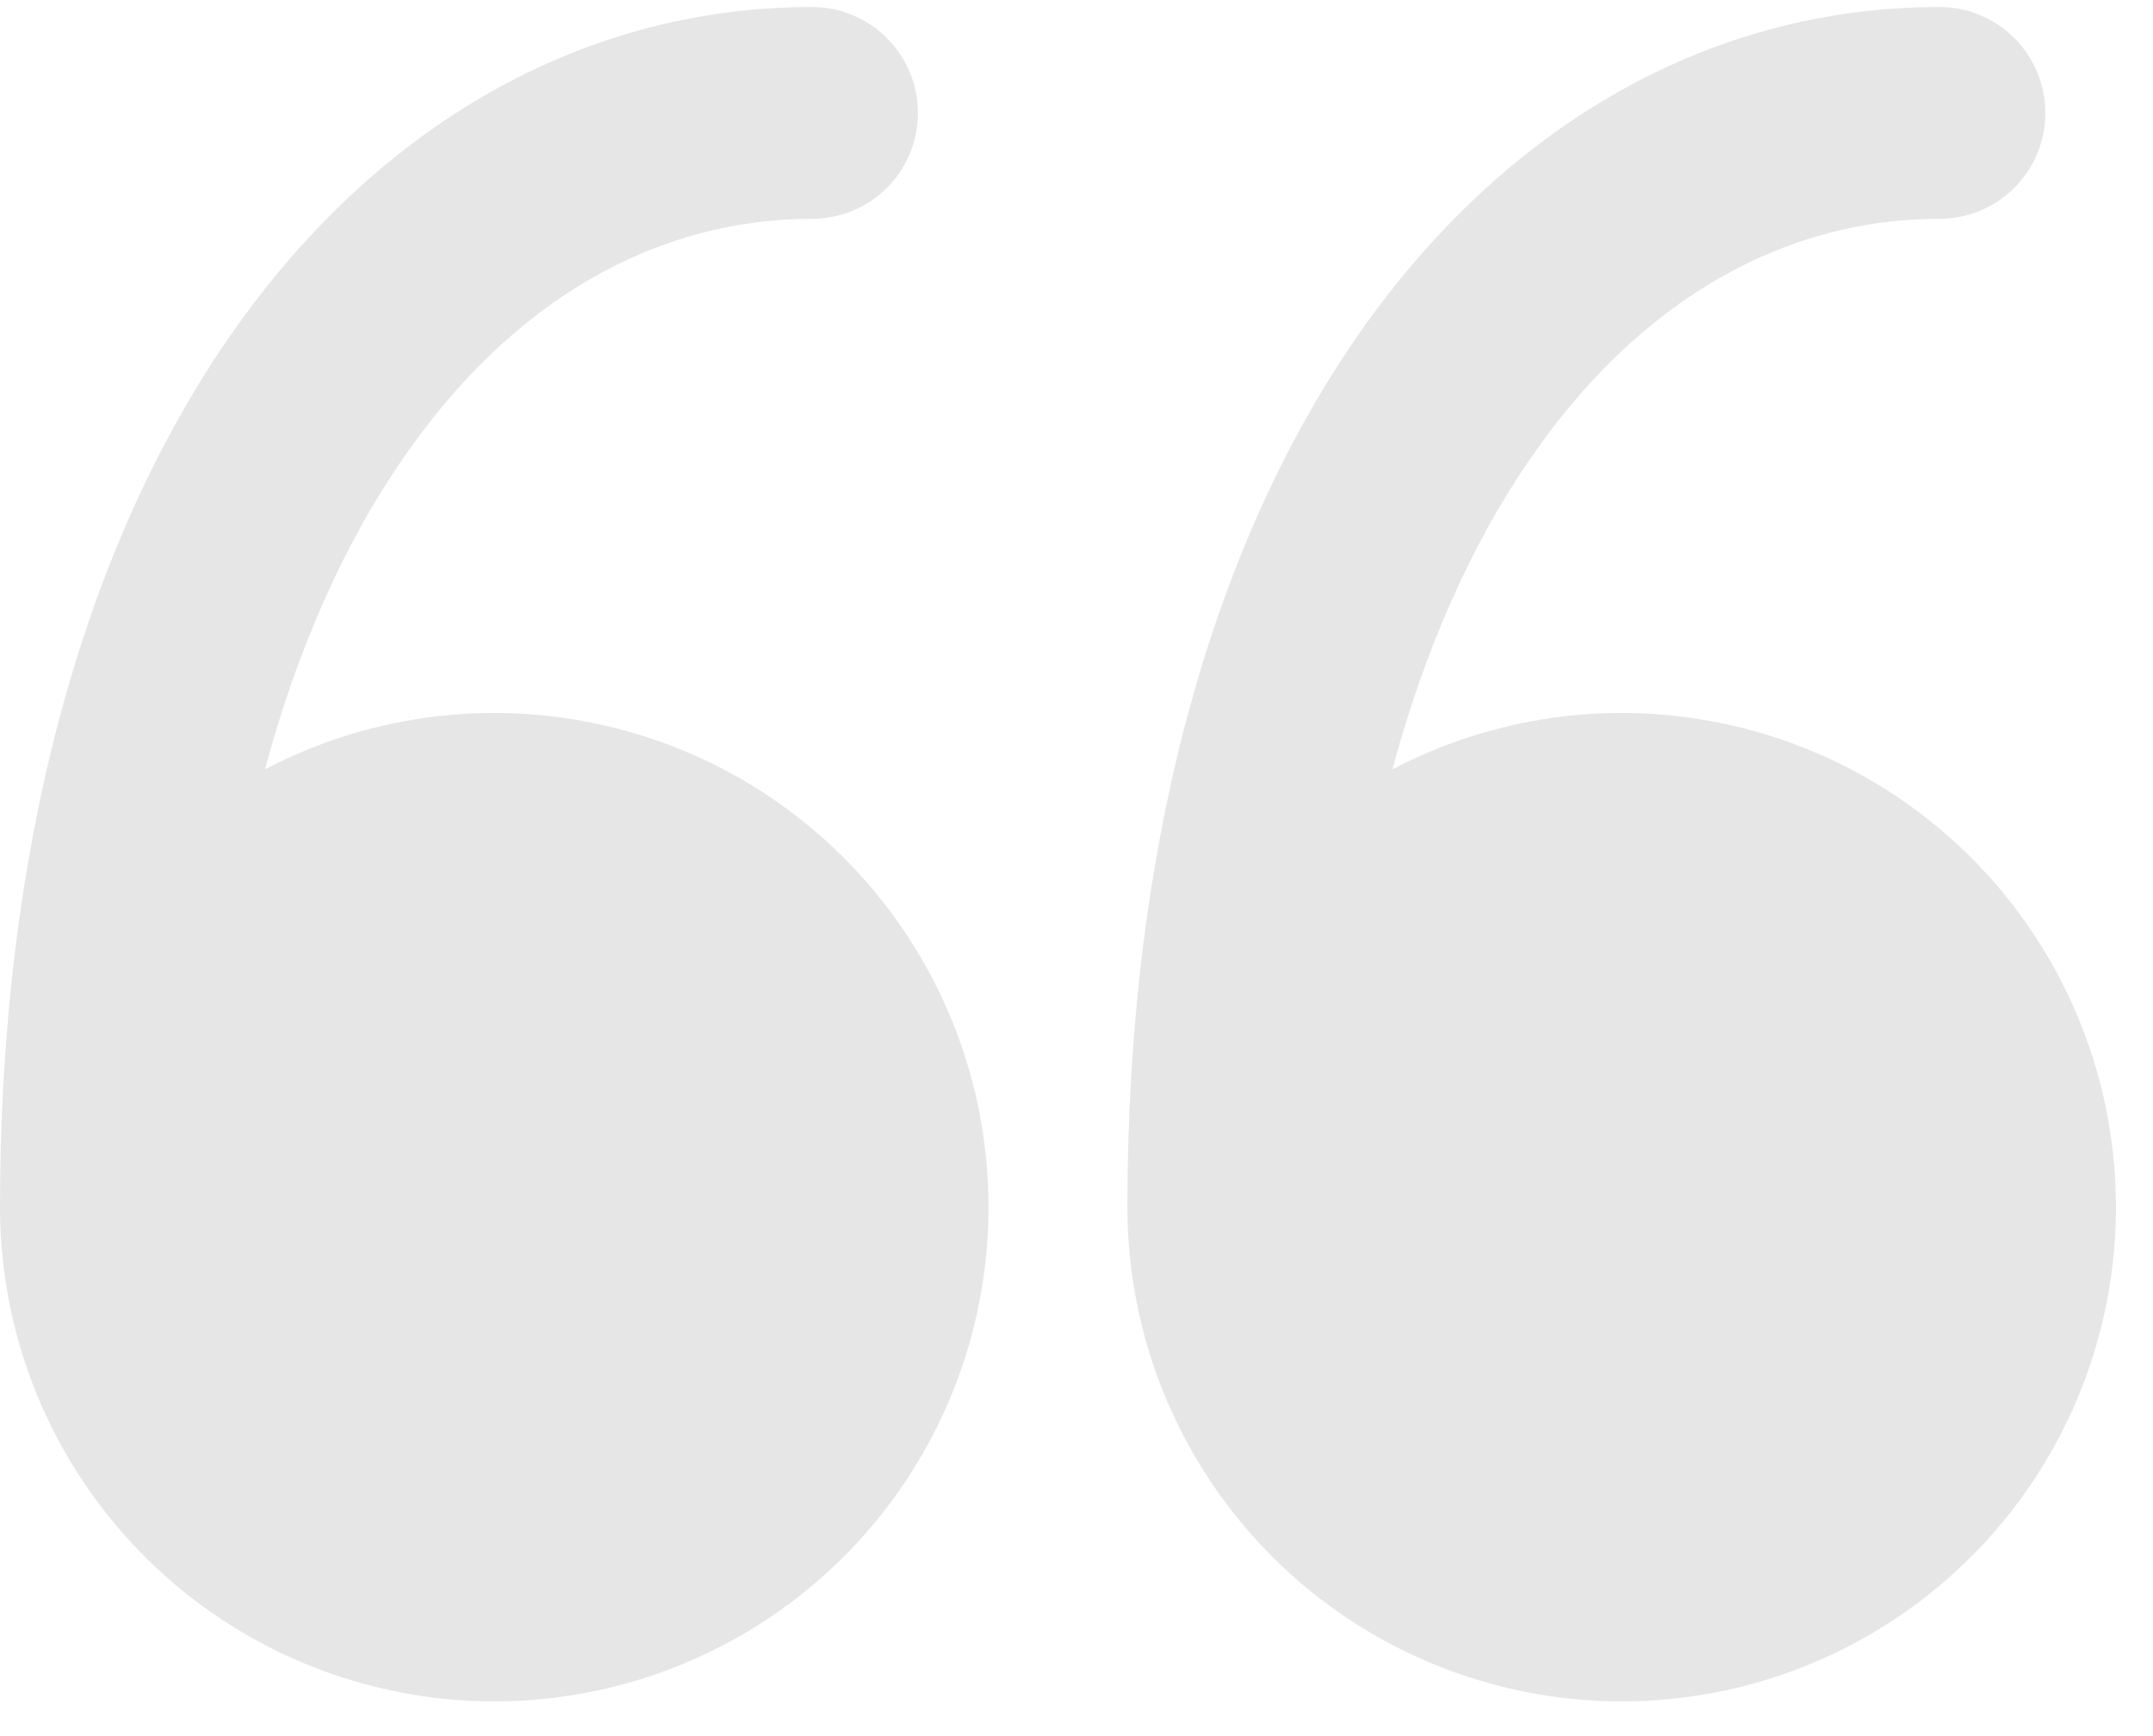
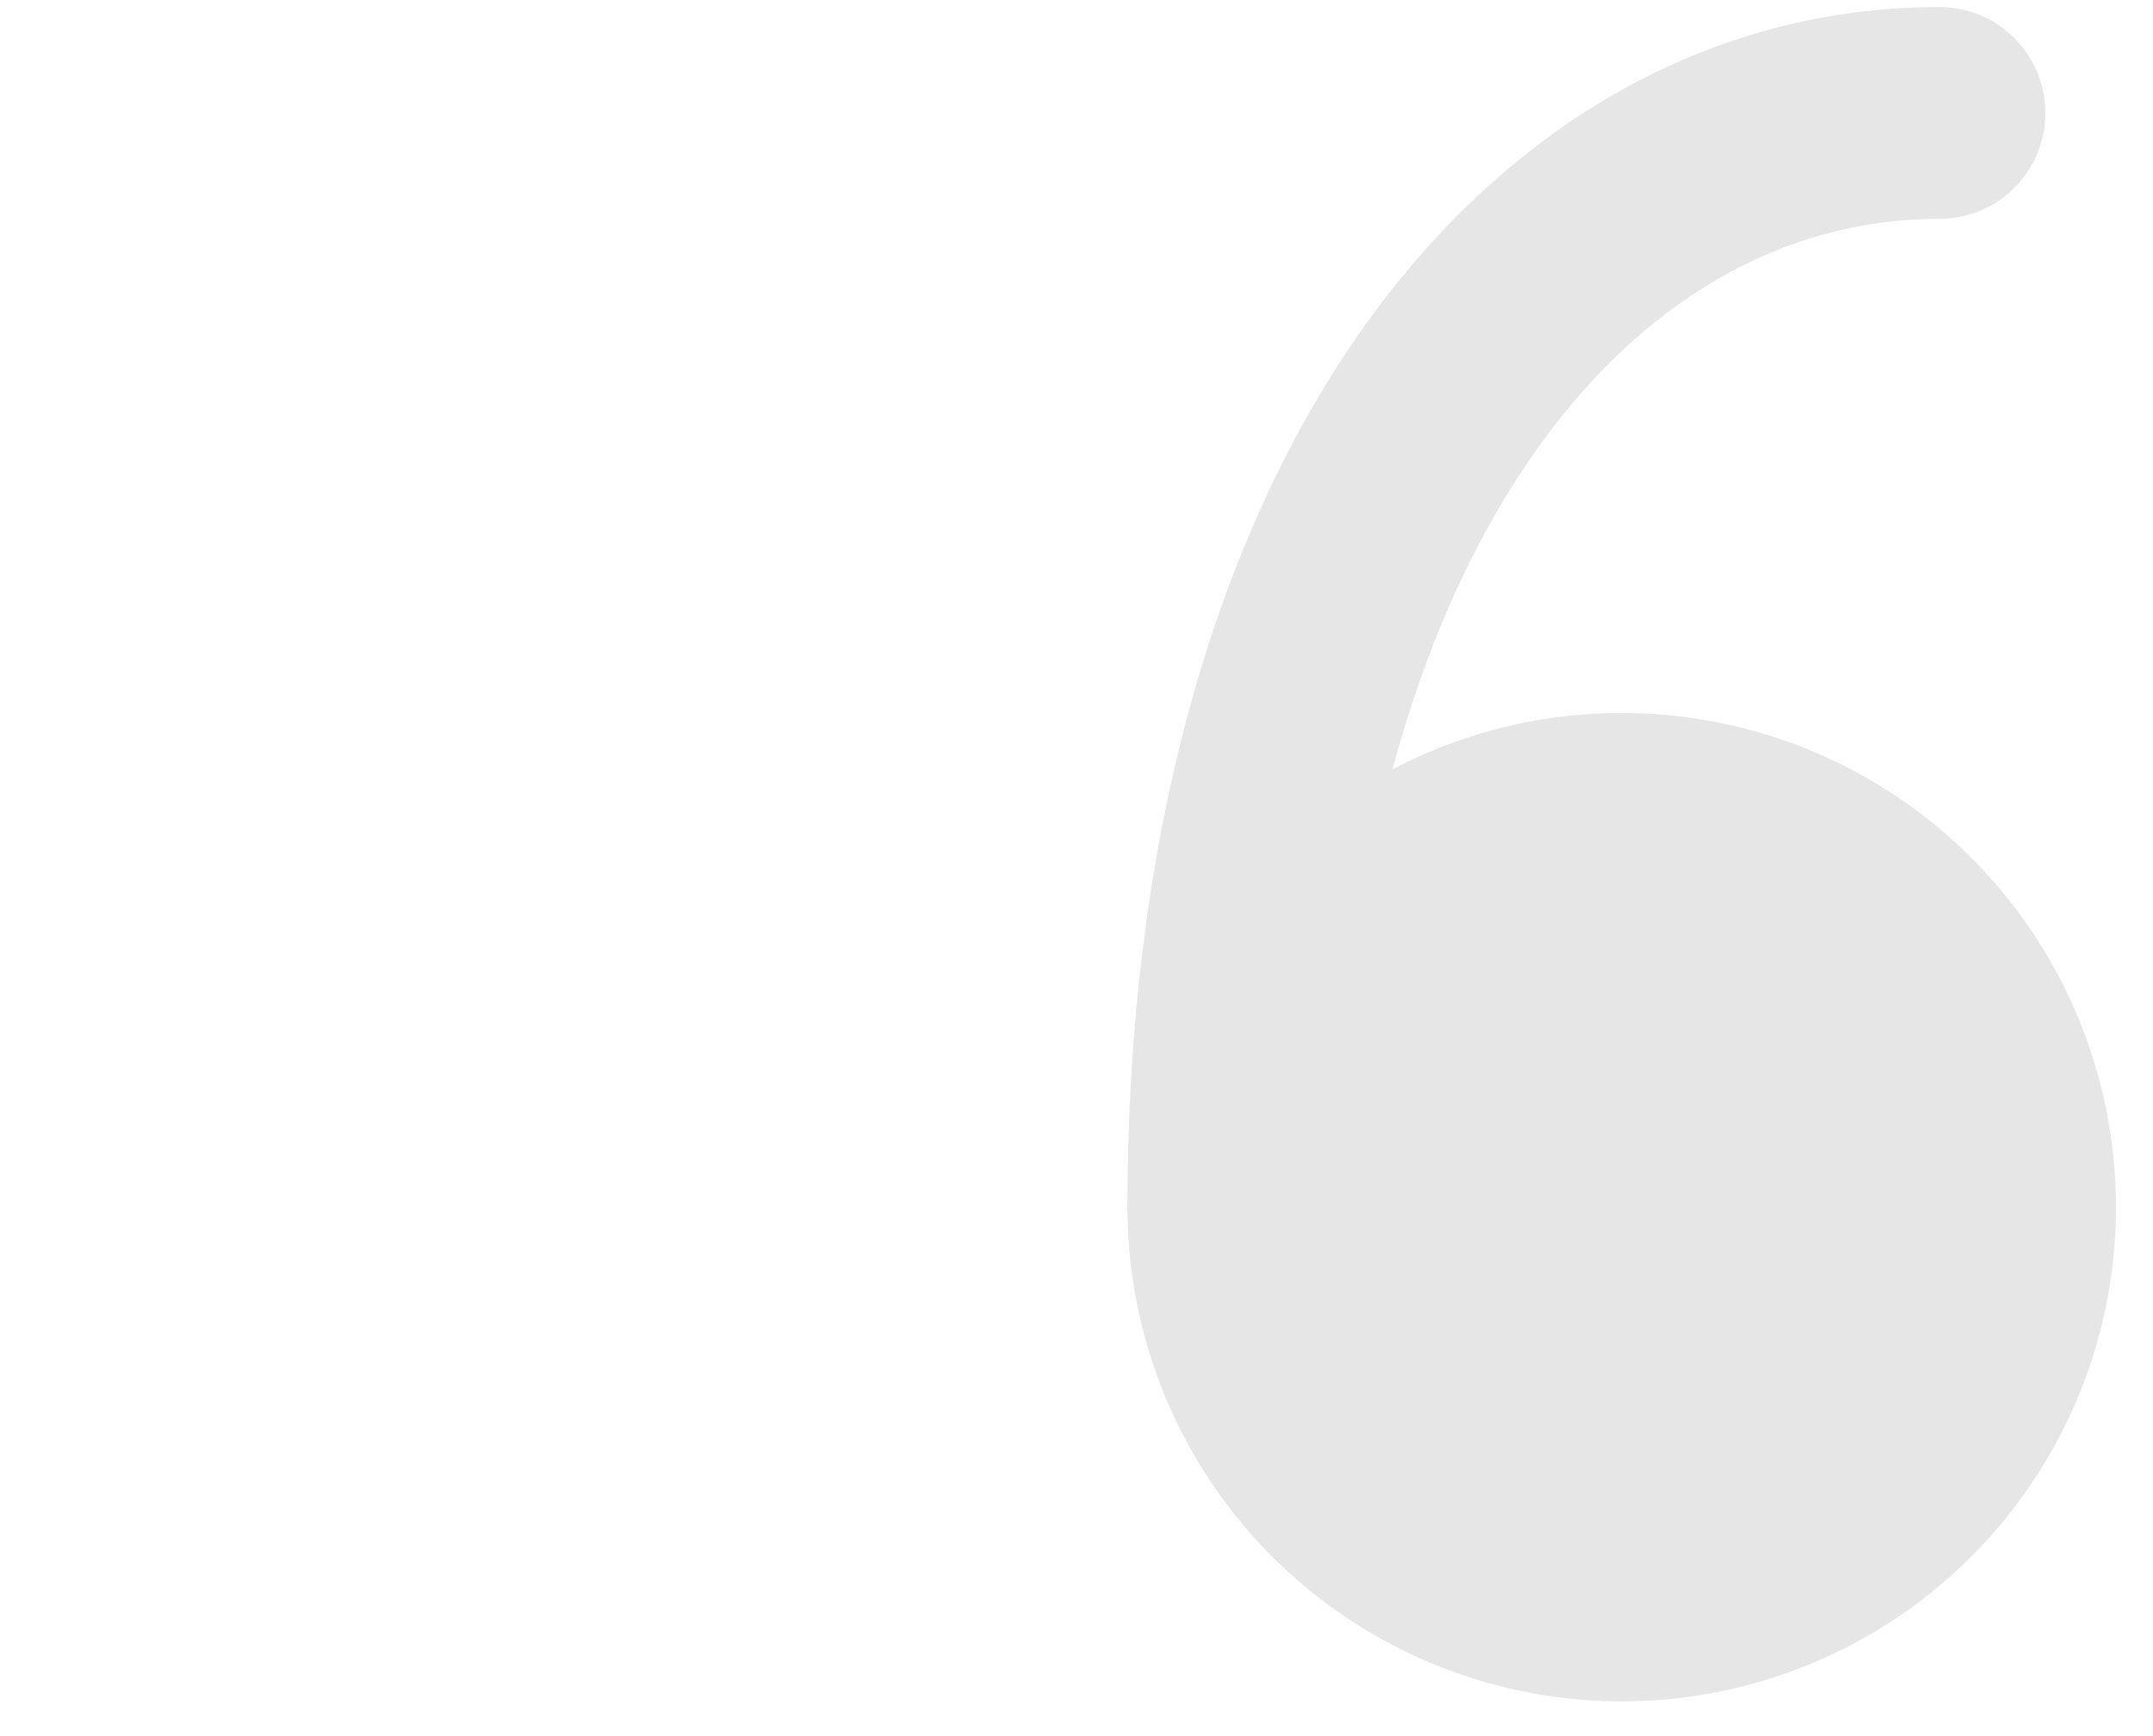
<svg xmlns="http://www.w3.org/2000/svg" width="31" height="25" viewBox="0 0 31 25" fill="none">
-   <path d="M6.26109e-05 17.384C0 18.939 0.509 20.45 1.449 21.687C2.389 22.925 3.708 23.821 5.205 24.238C6.702 24.656 8.294 24.572 9.739 23.999C11.184 23.427 12.401 22.397 13.206 21.067C14.01 19.737 14.357 18.181 14.194 16.636C14.031 15.09 13.366 13.64 12.301 12.508C11.237 11.376 9.831 10.624 8.299 10.366C6.766 10.107 5.191 10.358 3.815 11.079C4.29 9.314 4.961 7.836 5.765 6.657C7.371 4.294 9.475 3.151 11.692 3.151C12.096 3.151 12.484 2.991 12.77 2.705C13.056 2.419 13.217 2.031 13.217 1.626C13.217 1.222 13.056 0.834 12.77 0.548C12.484 0.262 12.096 0.101 11.692 0.101C8.294 0.101 5.313 1.897 3.241 4.941C1.188 7.962 6.30619e-05 12.226 6.26109e-05 17.384Z" fill="black" fill-opacity="0.1" />
  <path d="M16.233 17.384C16.234 18.939 16.743 20.45 17.683 21.687C18.622 22.925 19.942 23.821 21.439 24.238C22.936 24.656 24.528 24.572 25.973 23.999C27.417 23.427 28.635 22.397 29.439 21.067C30.244 19.737 30.591 18.181 30.427 16.636C30.264 15.09 29.599 13.64 28.535 12.508C27.47 11.376 26.064 10.624 24.532 10.366C23 10.107 21.425 10.358 20.048 11.079C20.524 9.314 21.195 7.836 21.998 6.657C23.604 4.294 25.709 3.151 27.925 3.151C28.33 3.151 28.718 2.991 29.003 2.705C29.29 2.419 29.45 2.031 29.45 1.626C29.45 1.222 29.29 0.834 29.003 0.548C28.718 0.262 28.33 0.101 27.925 0.101C24.527 0.101 21.547 1.897 19.475 4.941C17.421 7.962 16.233 12.226 16.233 17.384Z" fill="black" fill-opacity="0.1" />
</svg>